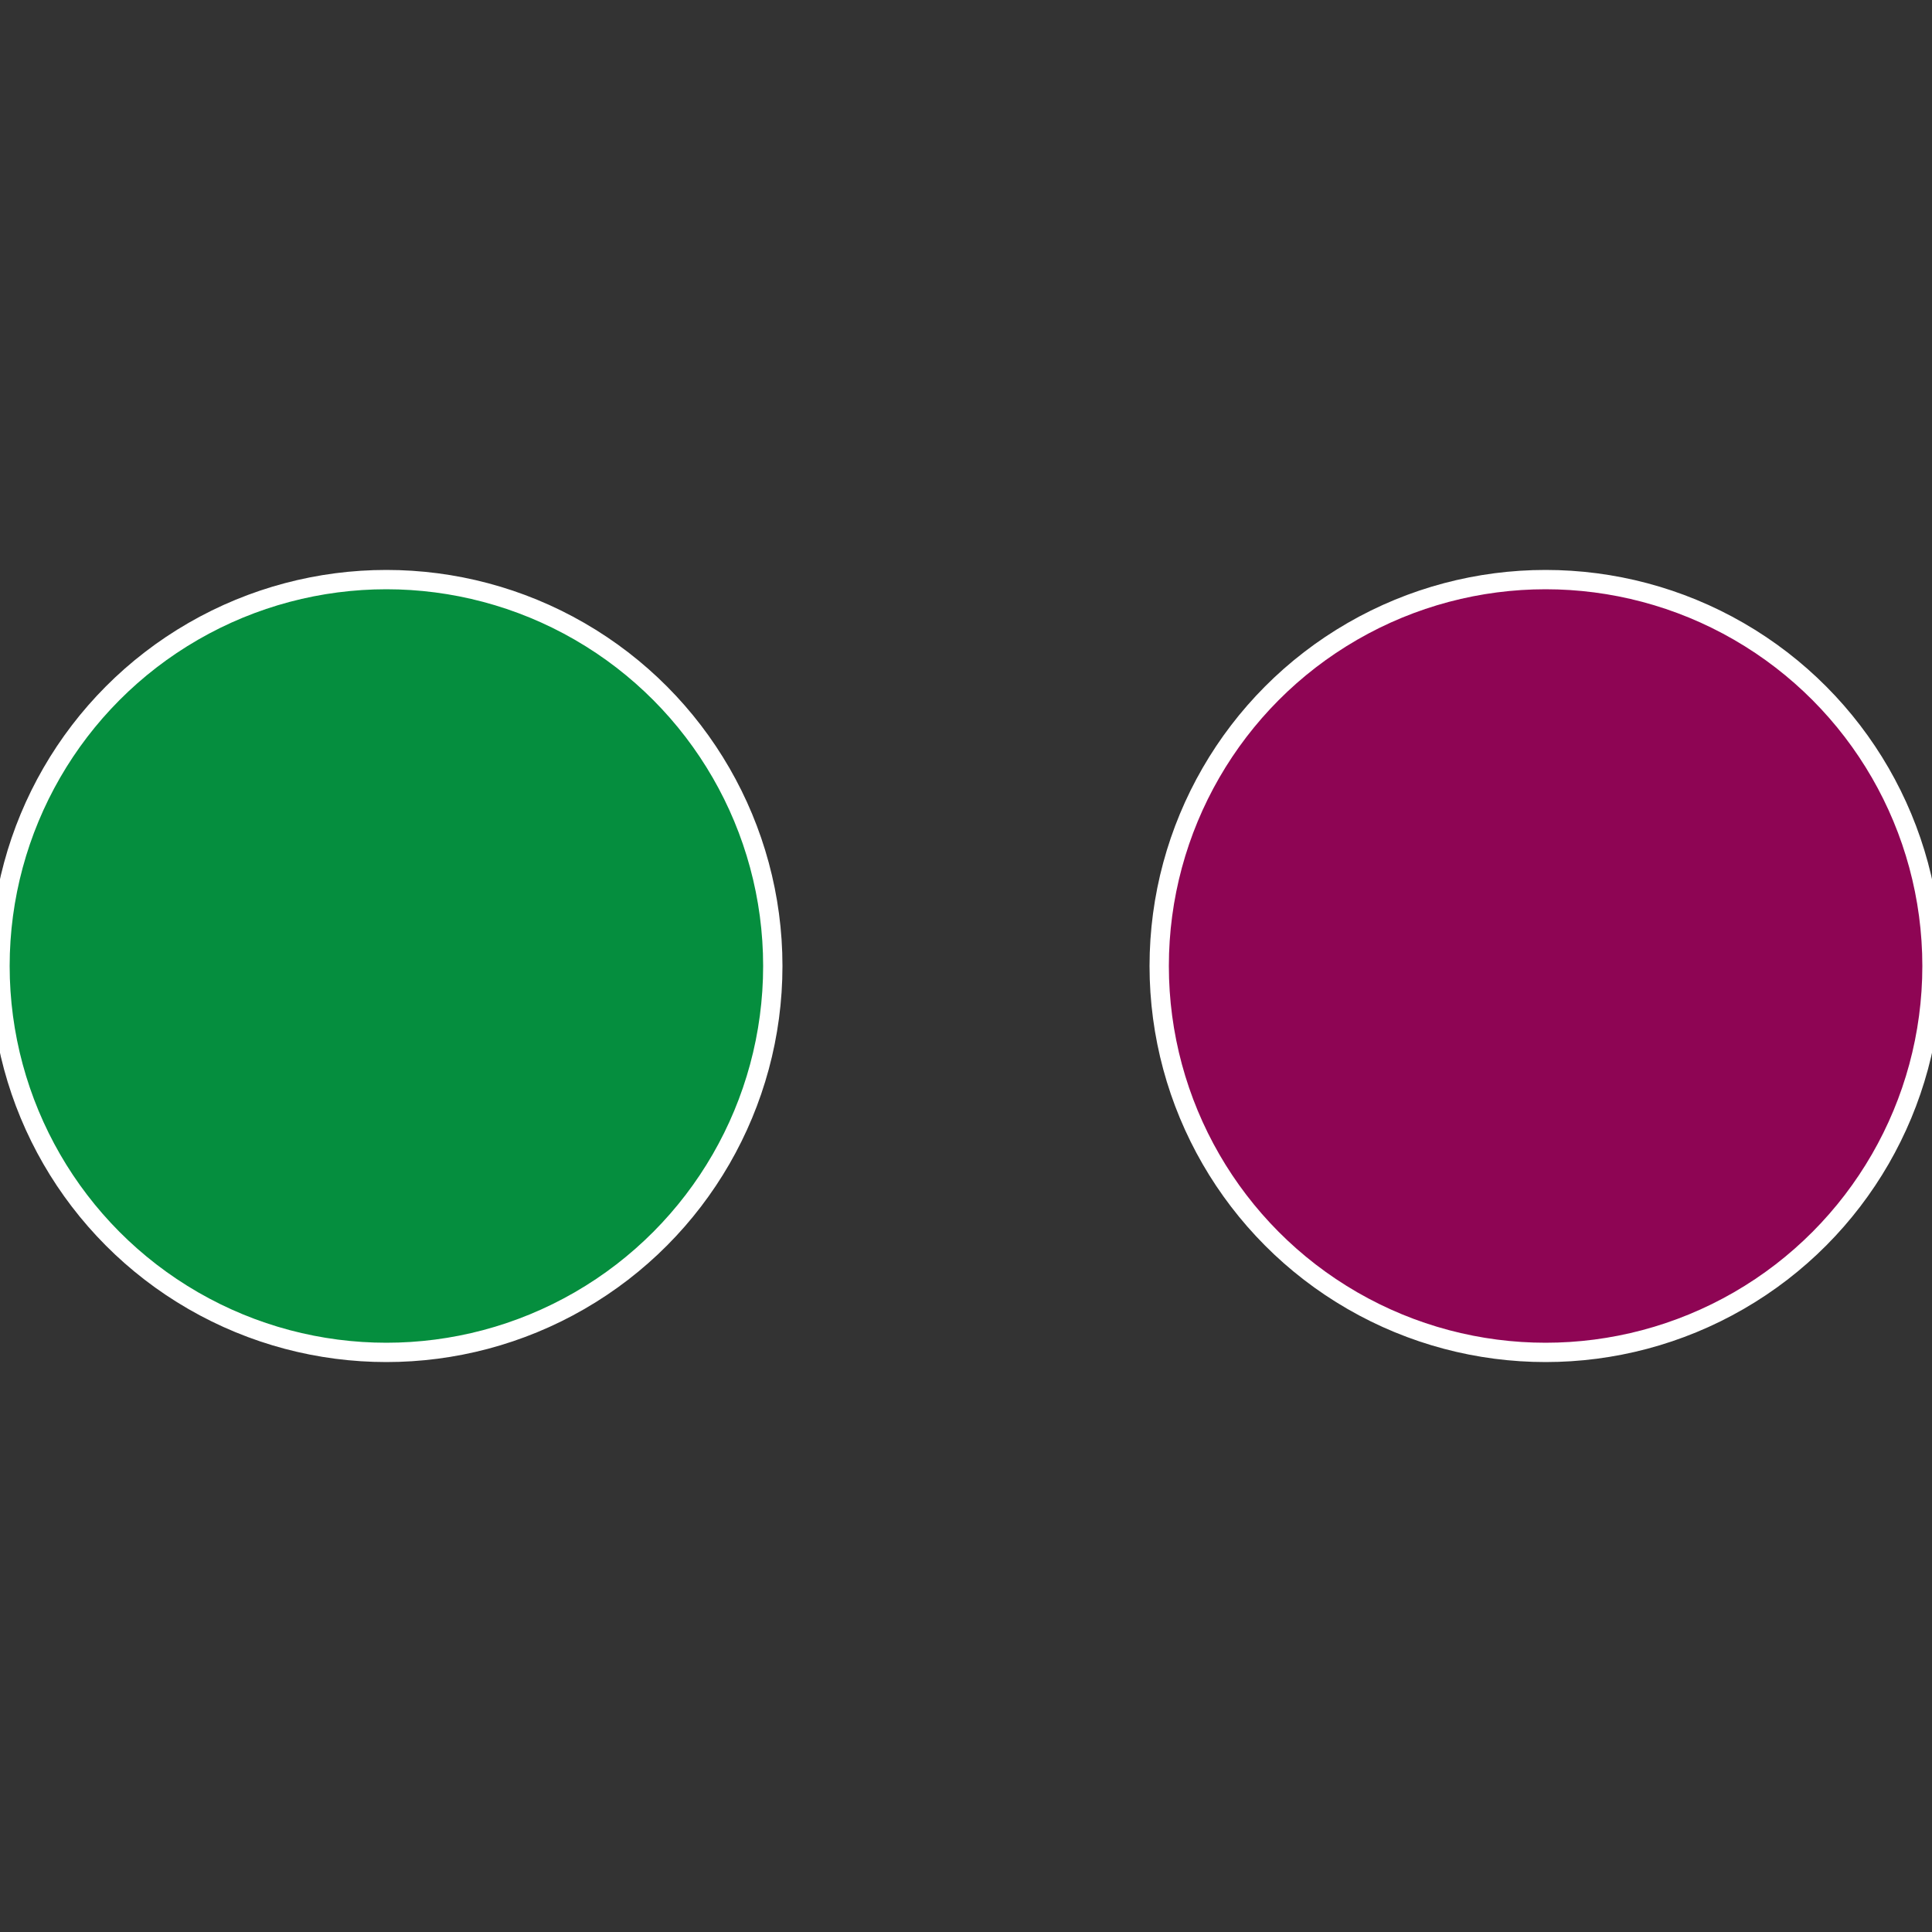
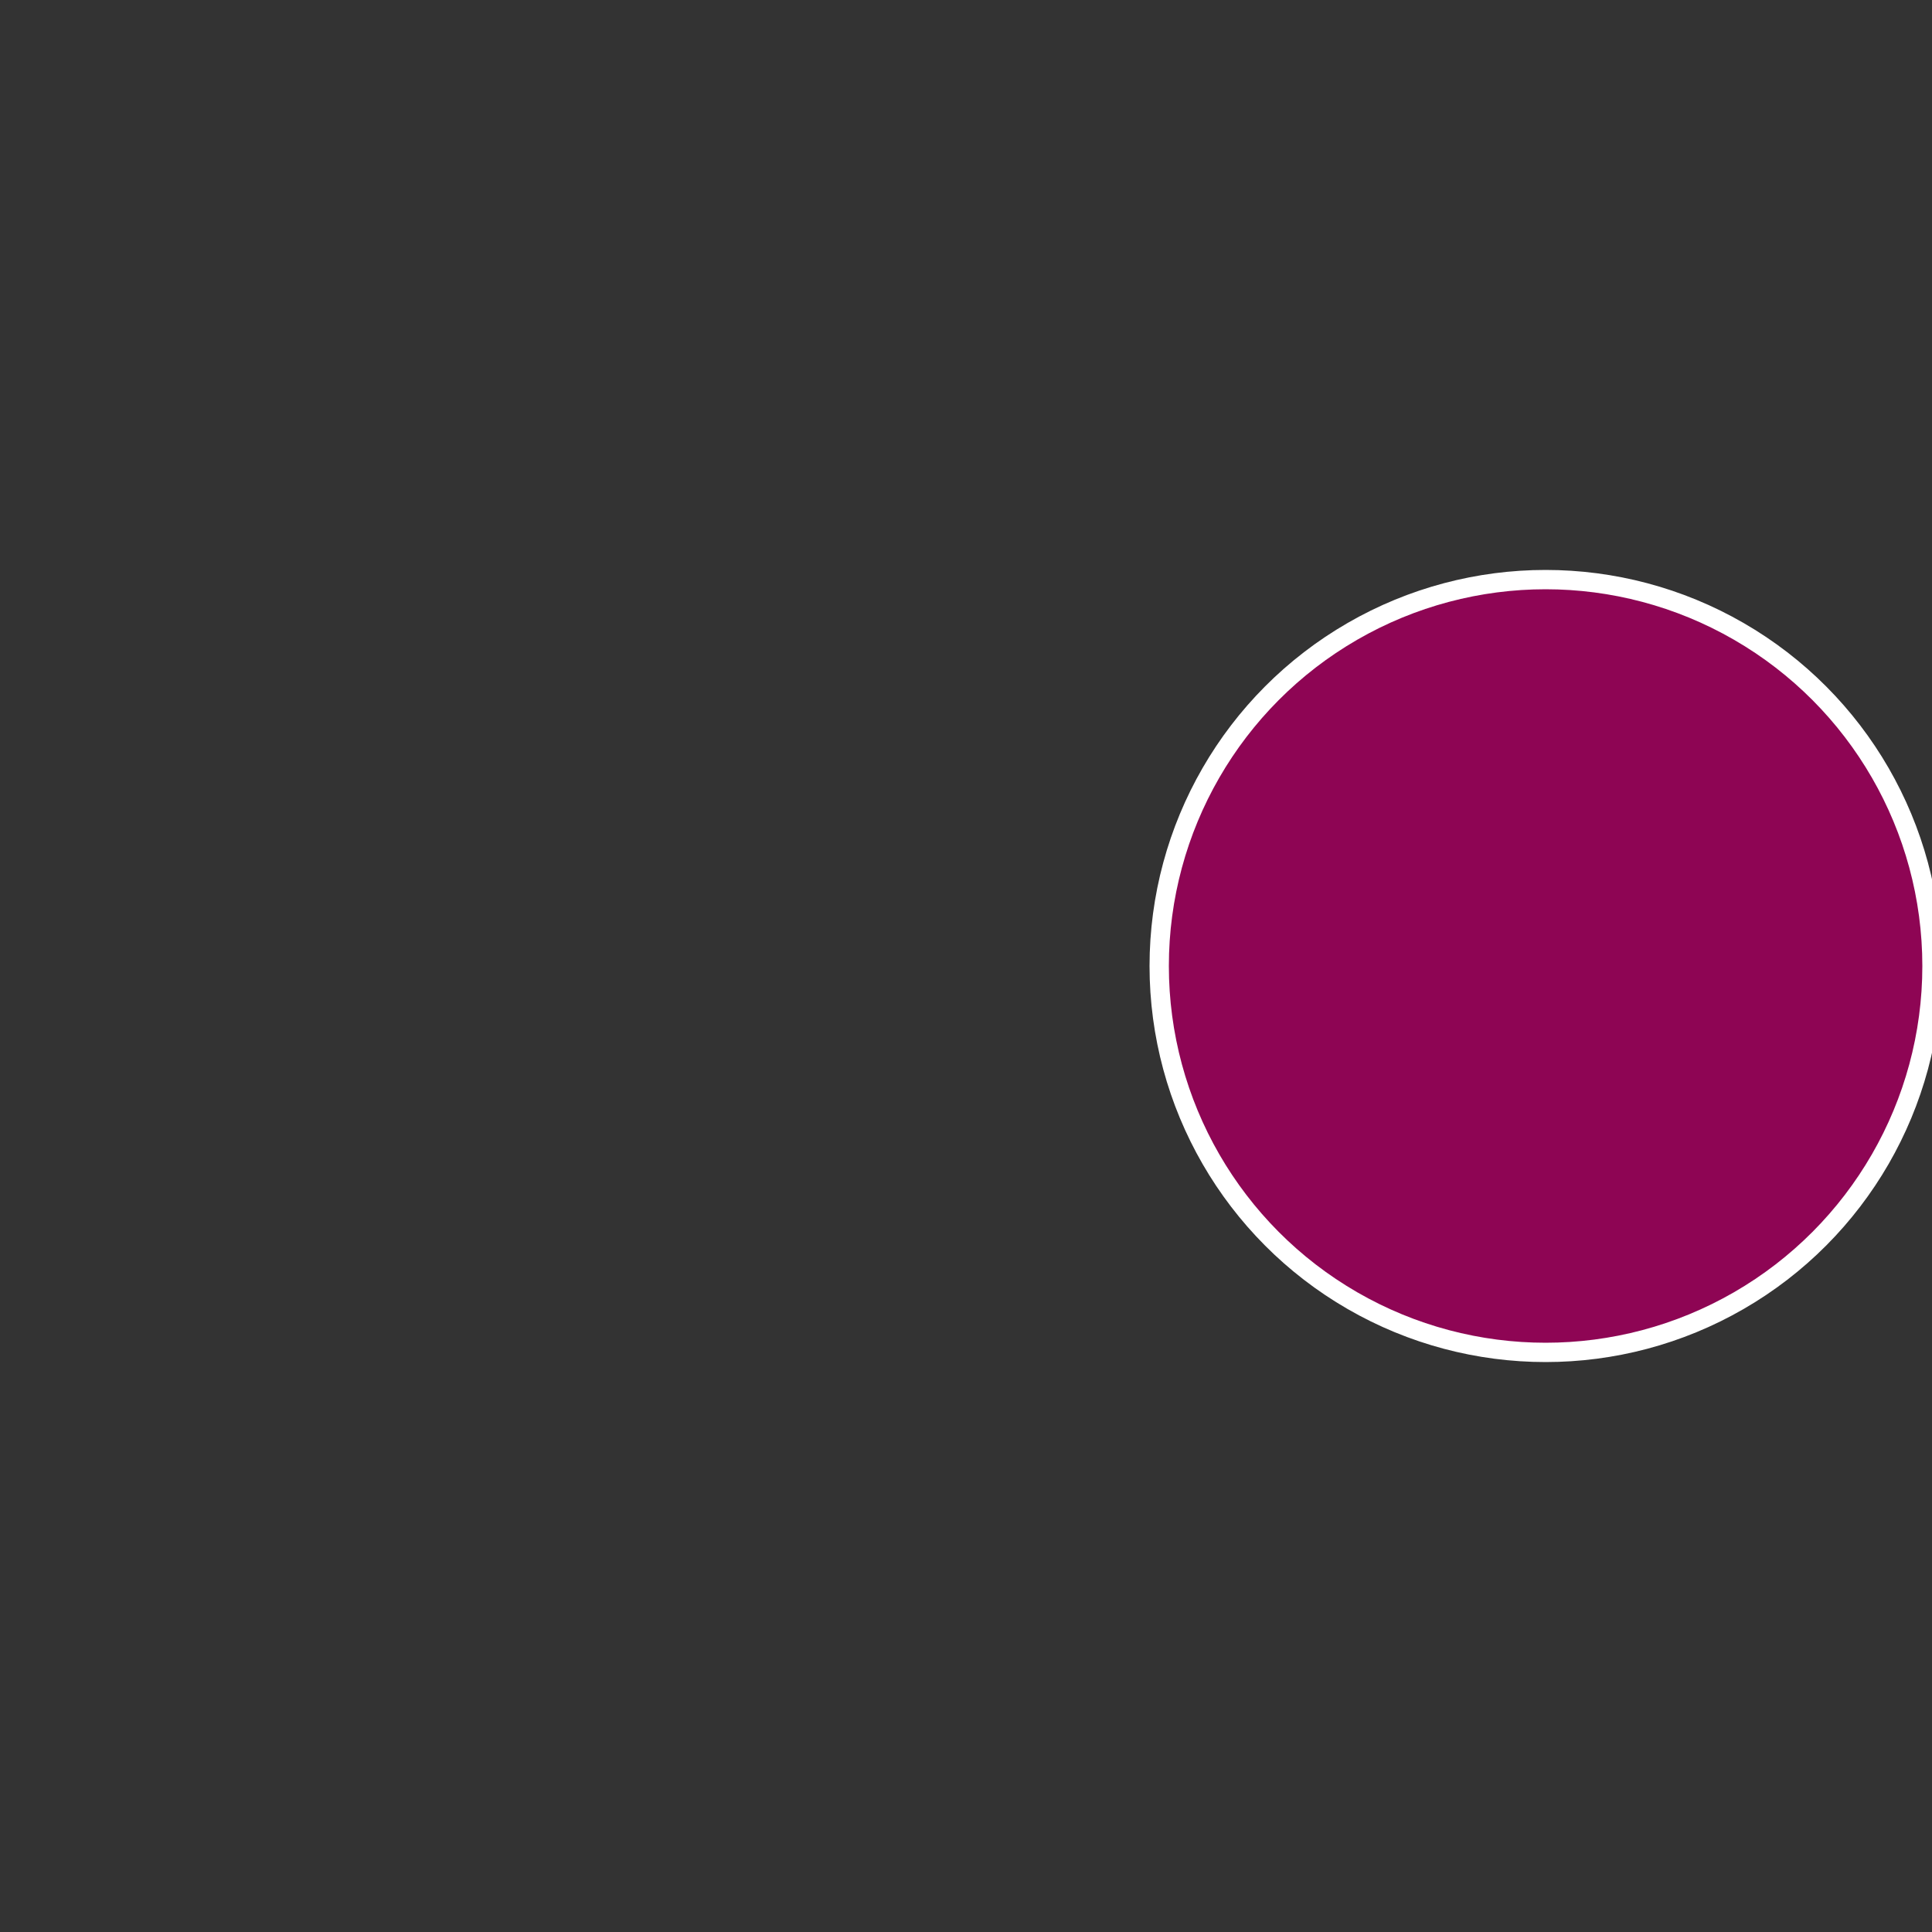
<svg xmlns="http://www.w3.org/2000/svg" width="500" height="500" viewBox="-1 -1 2 2">
  <rect x="-1" y="-1" width="2" height="2" fill="#333333" stroke="none" />
  <circle cx="0.6" cy="0" r="0.4" fill="#8e0554" stroke="#fff" stroke-width="1%" />
-   <circle cx="-0.6" cy="7.3478807948841E-17" r="0.4" fill="#058e3e" stroke="#fff" stroke-width="1%" />
</svg>